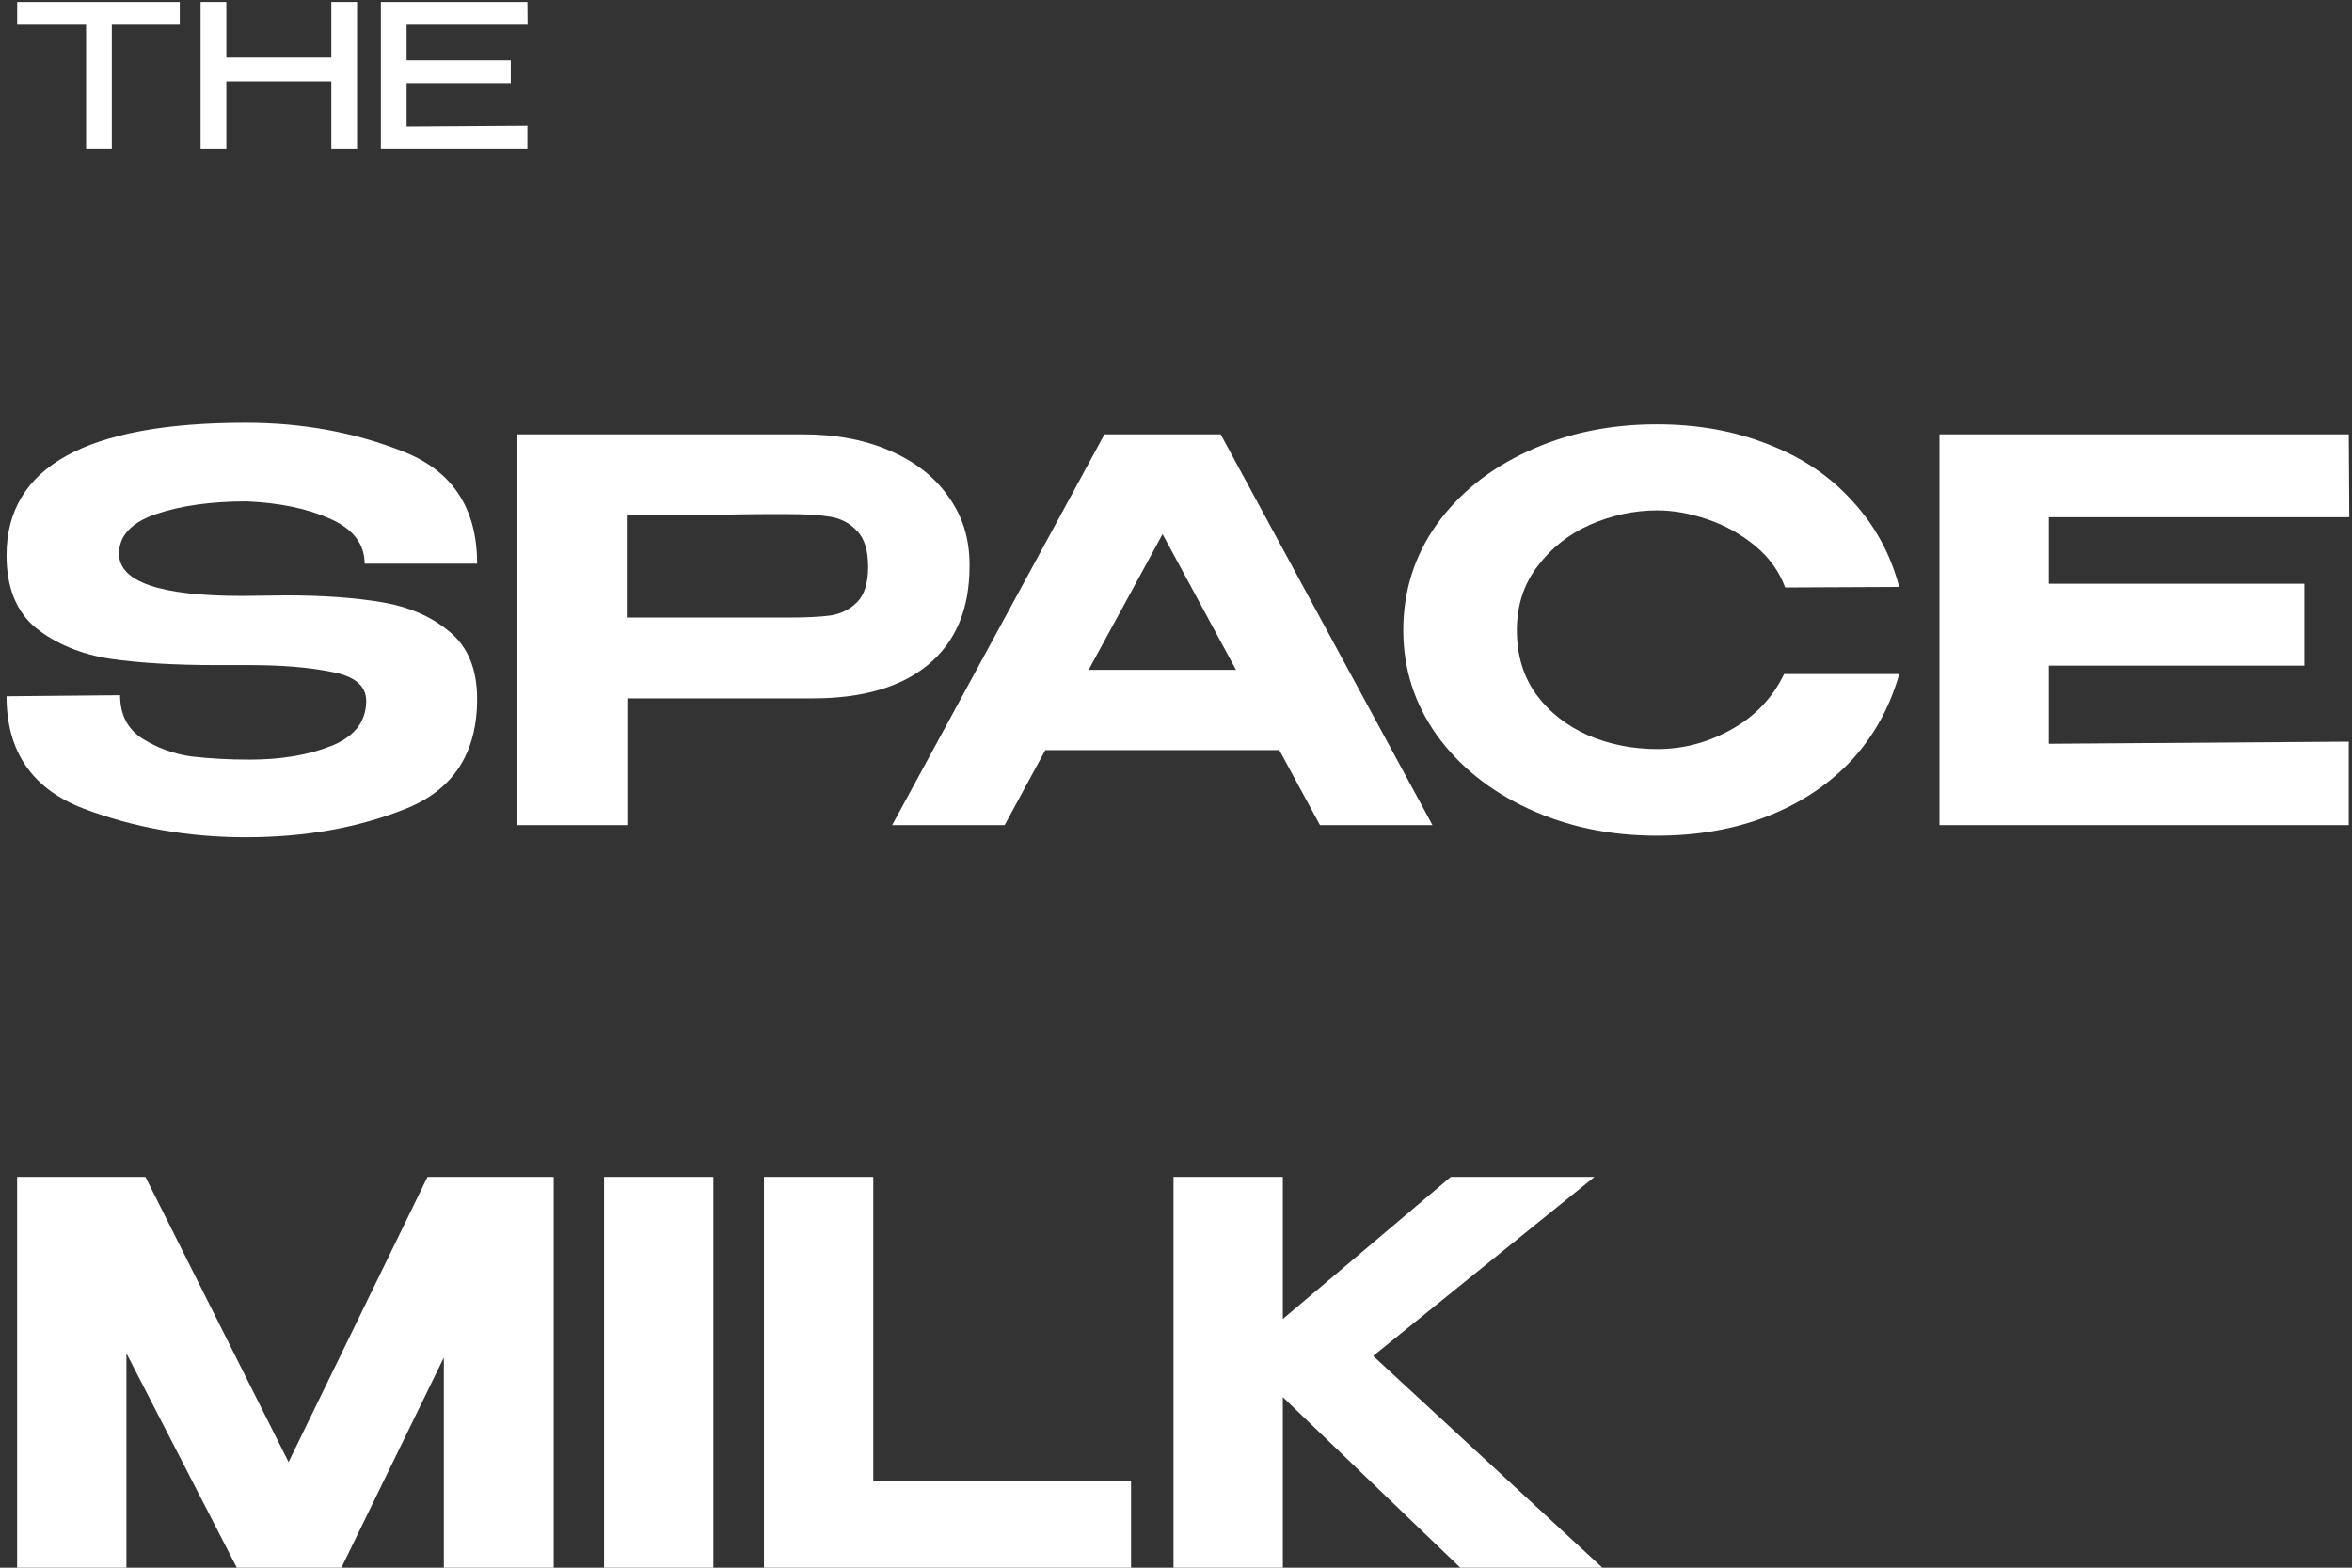
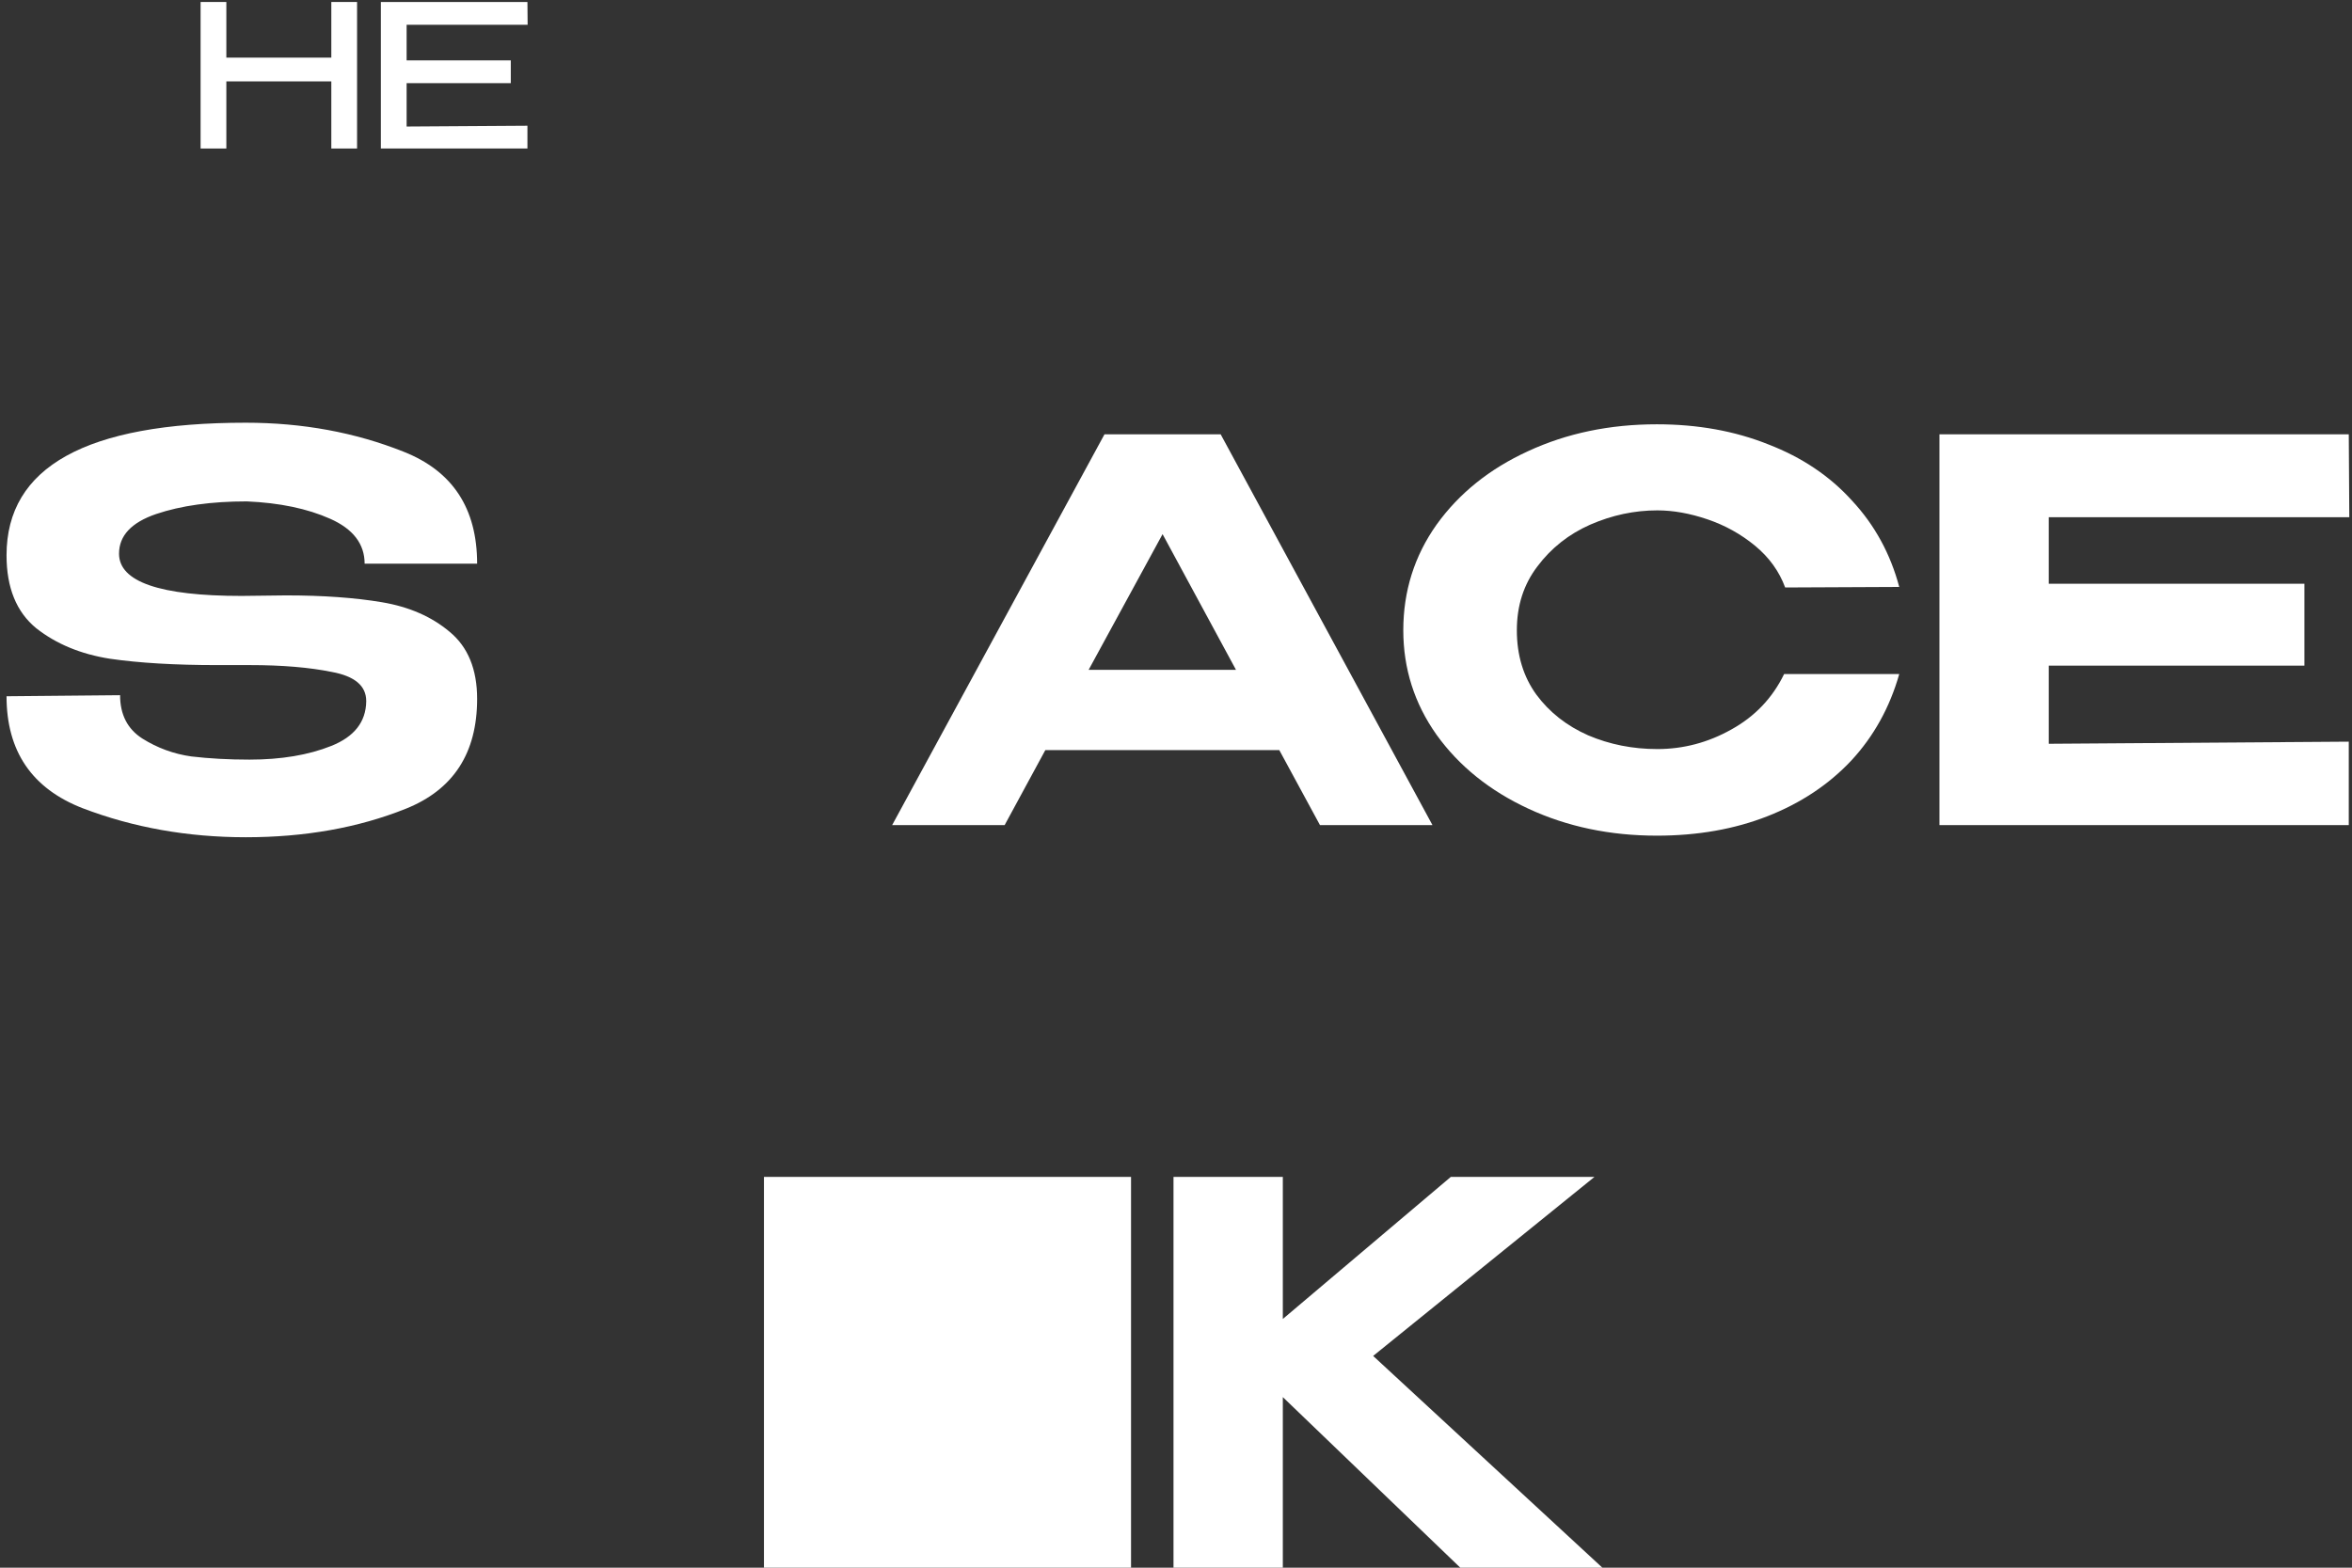
<svg xmlns="http://www.w3.org/2000/svg" width="285" height="190" viewBox="0 0 285 190" fill="none">
  <rect x="0" y="0" width="285" height="190" fill="#333333" stroke="none" />
-   <path d="M2.08 2.928V0.24H21.784L2.08 2.928ZM21.784 0.24V3H13.552V18H10.432V3H2.08V0.24H21.784Z" fill="white" />
  <path d="M27.427 6.984H40.147V0.24H43.267V18H40.147V9.864H27.427V18H24.307V0.24H27.427V6.984Z" fill="white" />
  <path d="M61.895 10.08H49.271V15.336L63.911 15.24V18H46.151V0.24H63.911L63.935 3H49.271V7.32H61.895V10.08Z" fill="white" />
  <path d="M34.648 72.16C39.128 72.16 43.011 72.437 46.296 72.992C49.581 73.547 52.312 74.741 54.488 76.576C56.707 78.411 57.816 81.12 57.816 84.704C57.816 91.275 54.936 95.712 49.176 98.016C43.416 100.32 36.952 101.472 29.784 101.472C22.744 101.472 16.152 100.299 10.008 97.952C3.864 95.563 0.792 91.04 0.792 84.384L14.552 84.256C14.552 86.603 15.448 88.352 17.24 89.504C19.075 90.656 21.059 91.381 23.192 91.68C25.368 91.936 27.715 92.064 30.232 92.064C34.072 92.064 37.379 91.509 40.152 90.4C42.925 89.291 44.333 87.499 44.376 85.024V84.96C44.376 83.125 42.989 81.952 40.216 81.44C37.485 80.885 34.179 80.608 30.296 80.608H30.232H26.328C21.208 80.608 16.877 80.352 13.336 79.84C9.795 79.285 6.808 78.048 4.376 76.128C1.987 74.165 0.792 71.221 0.792 67.296C0.792 56.587 10.456 51.232 29.784 51.232C36.653 51.232 43.032 52.405 48.92 54.752C54.851 57.099 57.816 61.621 57.816 68.32H44.184C44.184 65.931 42.797 64.117 40.024 62.88C37.251 61.643 33.88 60.939 29.912 60.768C25.603 60.768 21.933 61.28 18.904 62.304C15.917 63.328 14.424 64.928 14.424 67.104C14.424 70.517 19.373 72.224 29.272 72.224L34.648 72.16Z" fill="white" />
-   <path d="M97.321 52.64C101.289 52.64 104.788 53.301 107.817 54.624C110.889 55.947 113.257 57.803 114.921 60.192C116.628 62.539 117.481 65.269 117.481 68.384V68.64C117.481 73.803 115.817 77.771 112.489 80.544C109.204 83.275 104.532 84.64 98.473 84.64H76.009V100H62.697V52.64H97.321ZM95.273 74.848C97.62 74.848 99.412 74.763 100.649 74.592C101.929 74.379 102.996 73.845 103.849 72.992C104.745 72.096 105.193 70.667 105.193 68.704C105.193 66.699 104.745 65.248 103.849 64.352C102.996 63.413 101.908 62.837 100.585 62.624C99.305 62.411 97.534 62.304 95.273 62.304H92.905C91.924 62.304 90.217 62.325 87.785 62.368C85.396 62.368 81.449 62.368 75.945 62.368V74.848H95.209H95.273Z" fill="white" />
  <path d="M173.577 100H159.945L155.017 90.912H126.665L121.737 100H108.105L133.833 52.64H147.913L173.577 100ZM140.873 64.736L131.913 81.184H149.769L140.873 64.736Z" fill="white" />
  <path d="M170.042 76.384C170.042 71.648 171.386 67.381 174.074 63.584C176.805 59.787 180.495 56.821 185.146 54.688C189.839 52.512 195.045 51.424 200.762 51.424C205.711 51.424 210.213 52.235 214.266 53.856C218.362 55.435 221.754 57.717 224.442 60.704C227.173 63.648 229.071 67.125 230.138 71.136L216.314 71.2C215.589 69.237 214.373 67.552 212.666 66.144C210.959 64.736 209.039 63.669 206.906 62.944C204.773 62.219 202.746 61.856 200.826 61.856C198.053 61.856 195.343 62.432 192.698 63.584C190.095 64.736 187.962 66.421 186.298 68.64C184.634 70.816 183.802 73.397 183.802 76.384C183.802 79.413 184.591 82.016 186.17 84.192C187.749 86.325 189.839 87.968 192.442 89.12C195.045 90.229 197.839 90.784 200.826 90.784C203.983 90.784 206.97 89.995 209.786 88.416C212.645 86.837 214.778 84.597 216.186 81.696H230.138C228.986 85.749 227.045 89.248 224.314 92.192C221.583 95.093 218.213 97.333 214.202 98.912C210.191 100.491 205.711 101.28 200.762 101.28C195.087 101.28 189.903 100.192 185.21 98.016C180.517 95.84 176.805 92.853 174.074 89.056C171.386 85.259 170.042 81.035 170.042 76.384Z" fill="white" />
  <path d="M279.233 80.672H248.257V90.144L284.609 89.888V100H235.009V52.64H284.609L284.673 62.688H248.257V70.752H279.233V80.672Z" fill="white" />
-   <path d="M67.096 142.64V190H53.784V164.528L41.368 190H28.696L15.32 164.016V190H2.072V142.64H17.624L34.968 177.2L51.8 142.64H67.096Z" fill="white" />
-   <path d="M86.445 190H73.197V142.64H86.445V190Z" fill="white" />
-   <path d="M105.82 142.64V179.504H137.052V190H92.572V142.64H105.82Z" fill="white" />
+   <path d="M105.82 142.64H137.052V190H92.572V142.64H105.82Z" fill="white" />
  <path d="M166.389 164.336L194.165 190H176.949L155.445 169.328V190H142.197V142.64H155.445V159.856L175.797 142.64H193.205L166.389 164.336Z" fill="white" />
</svg>